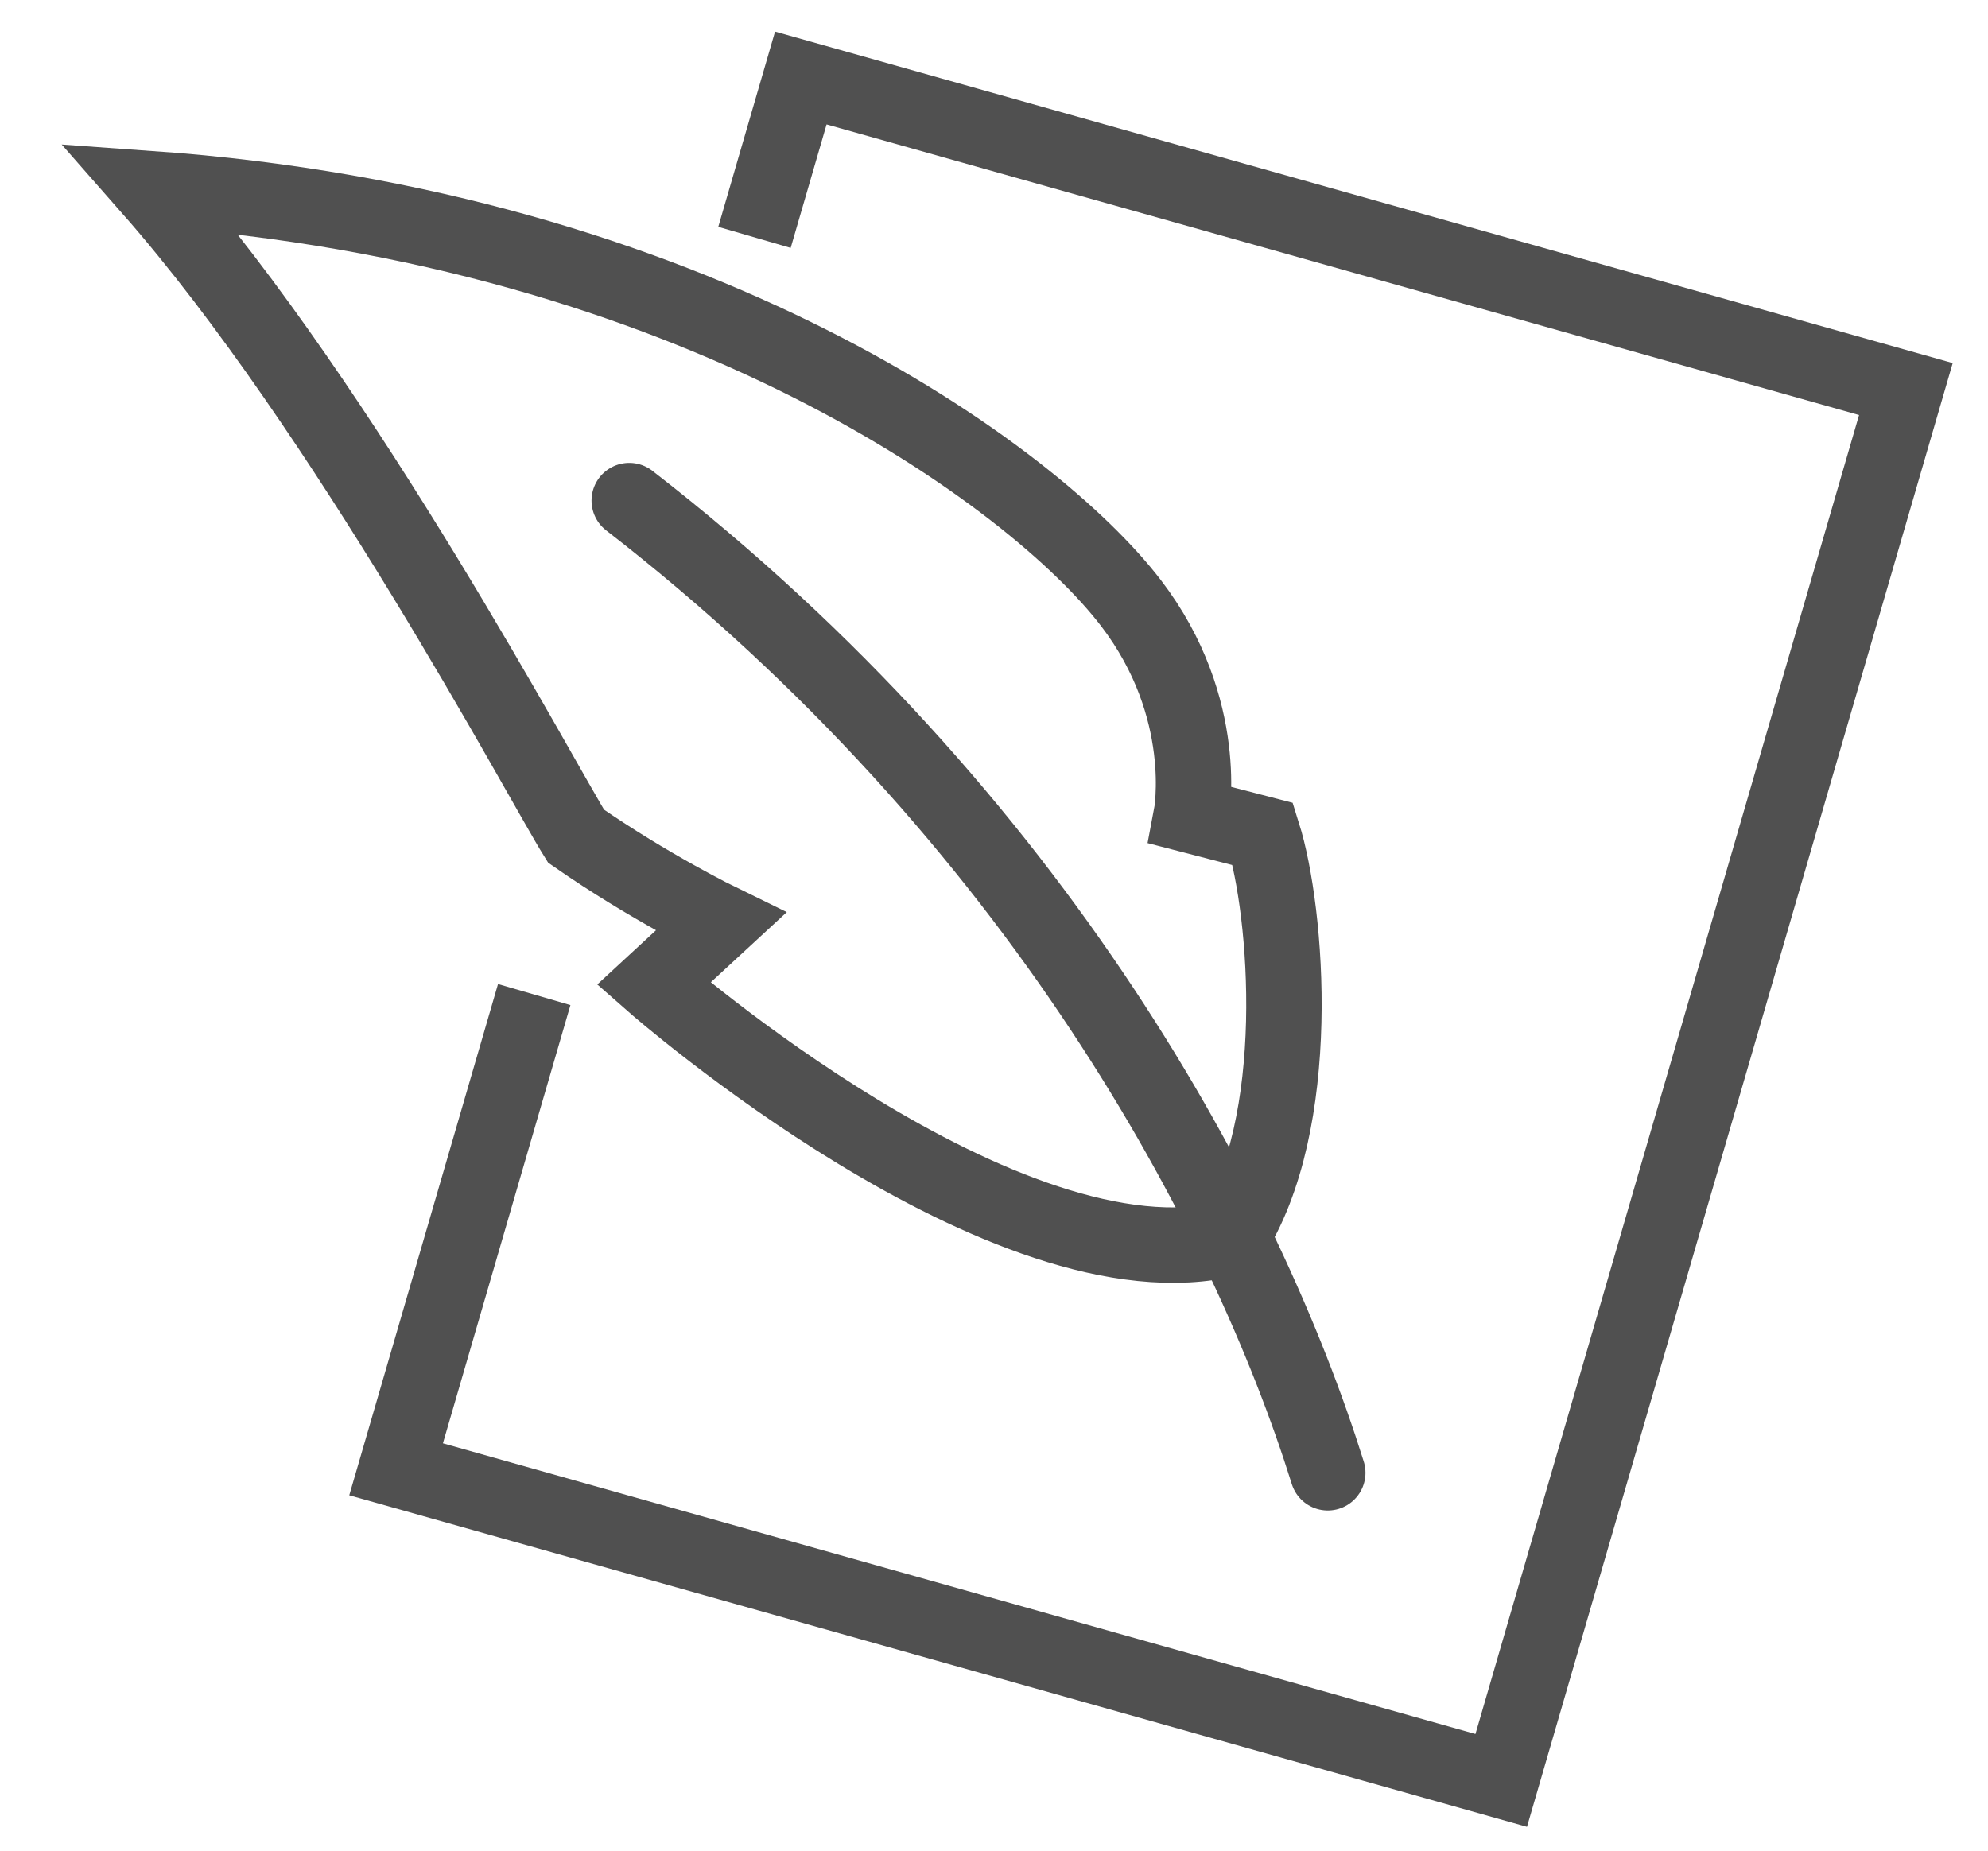
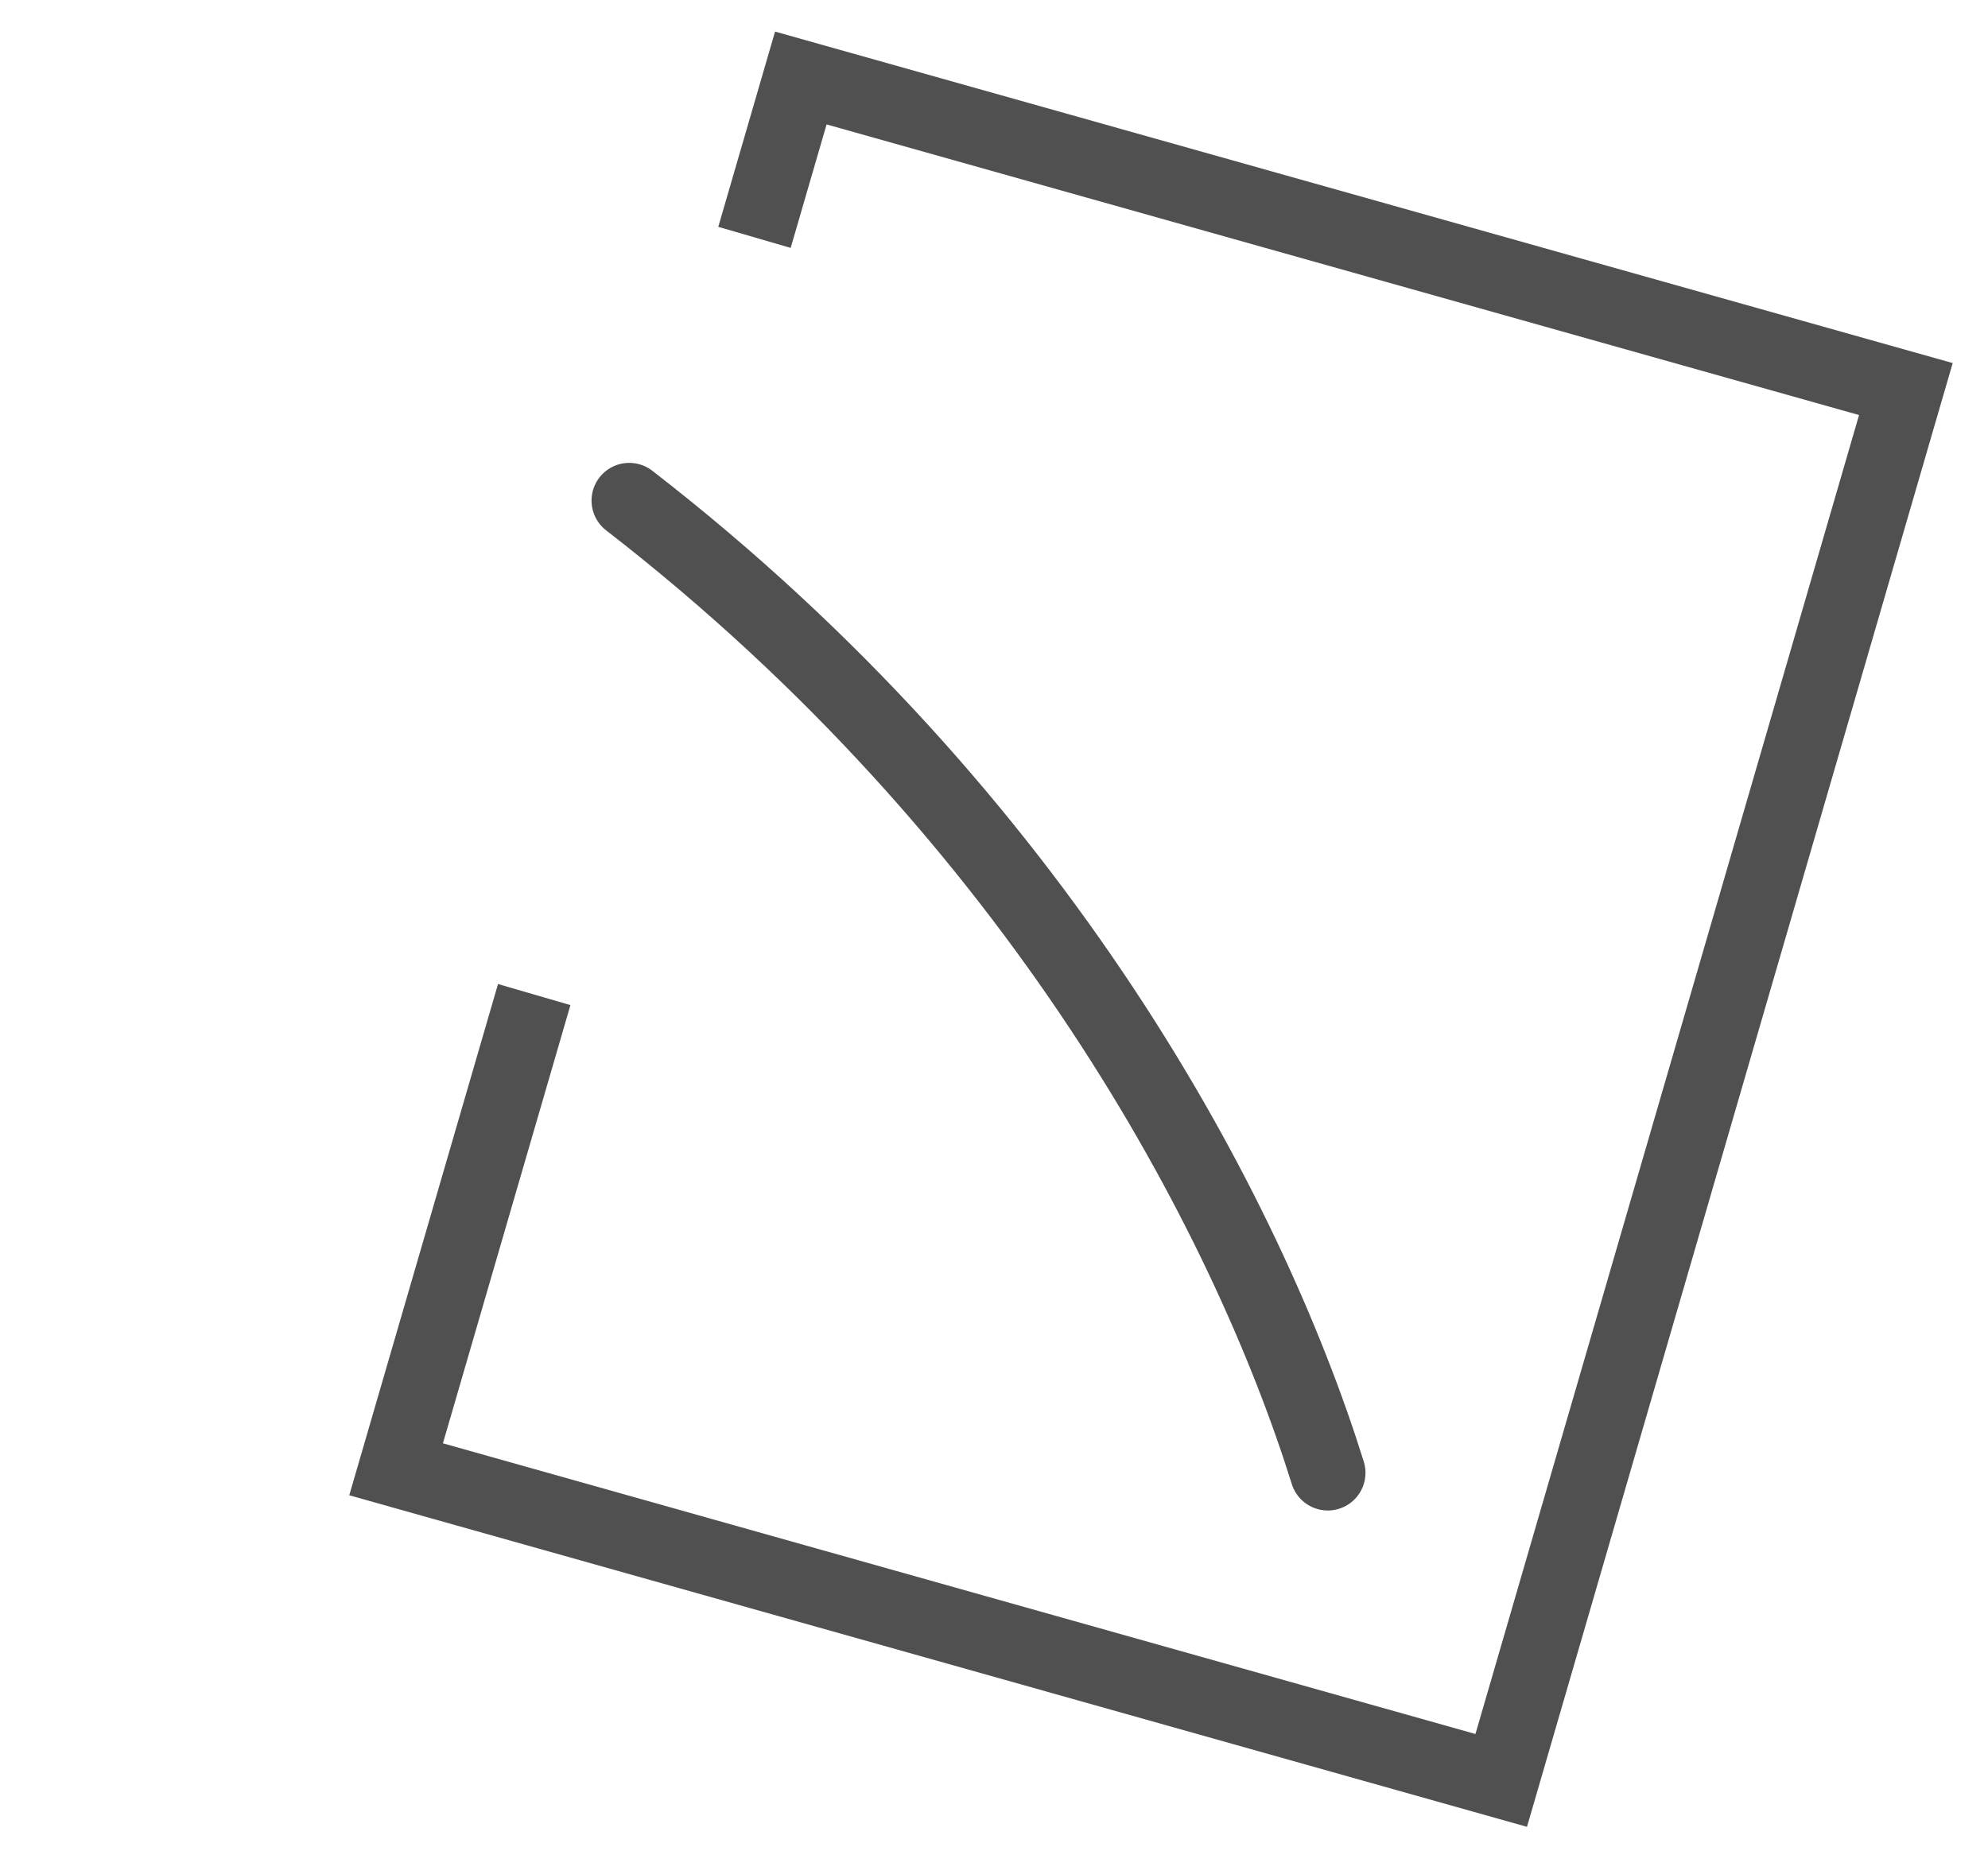
<svg xmlns="http://www.w3.org/2000/svg" width="29" height="27" viewBox="0 0 29 27">
  <g fill="none" fill-rule="evenodd" stroke="#505050" stroke-width="1.1" transform="translate(2 1)">
-     <path d="M15.947,17.068 C17.036,15.39 16.778,12.298 16.423,11.168 L15.377,10.897 C15.377,10.897 15.675,9.336 14.498,7.798 C13.085,5.951 8.136,2.317 0.198,1.752 C3.042,4.988 5.899,10.392 6.403,11.199 C7.47,11.941 8.513,12.449 8.513,12.449 L7.535,13.352 C7.535,13.352 12.694,17.88 15.947,17.068 Z" />
    <path stroke-linecap="round" d="M7.179,6.303 C13.154,10.928 16.188,16.708 17.369,20.487" />
    <polyline points="9.006 2.463 9.682 .138 25.802 4.676 19.899 24.975 3.778 20.436 5.793 13.51" />
  </g>
</svg>